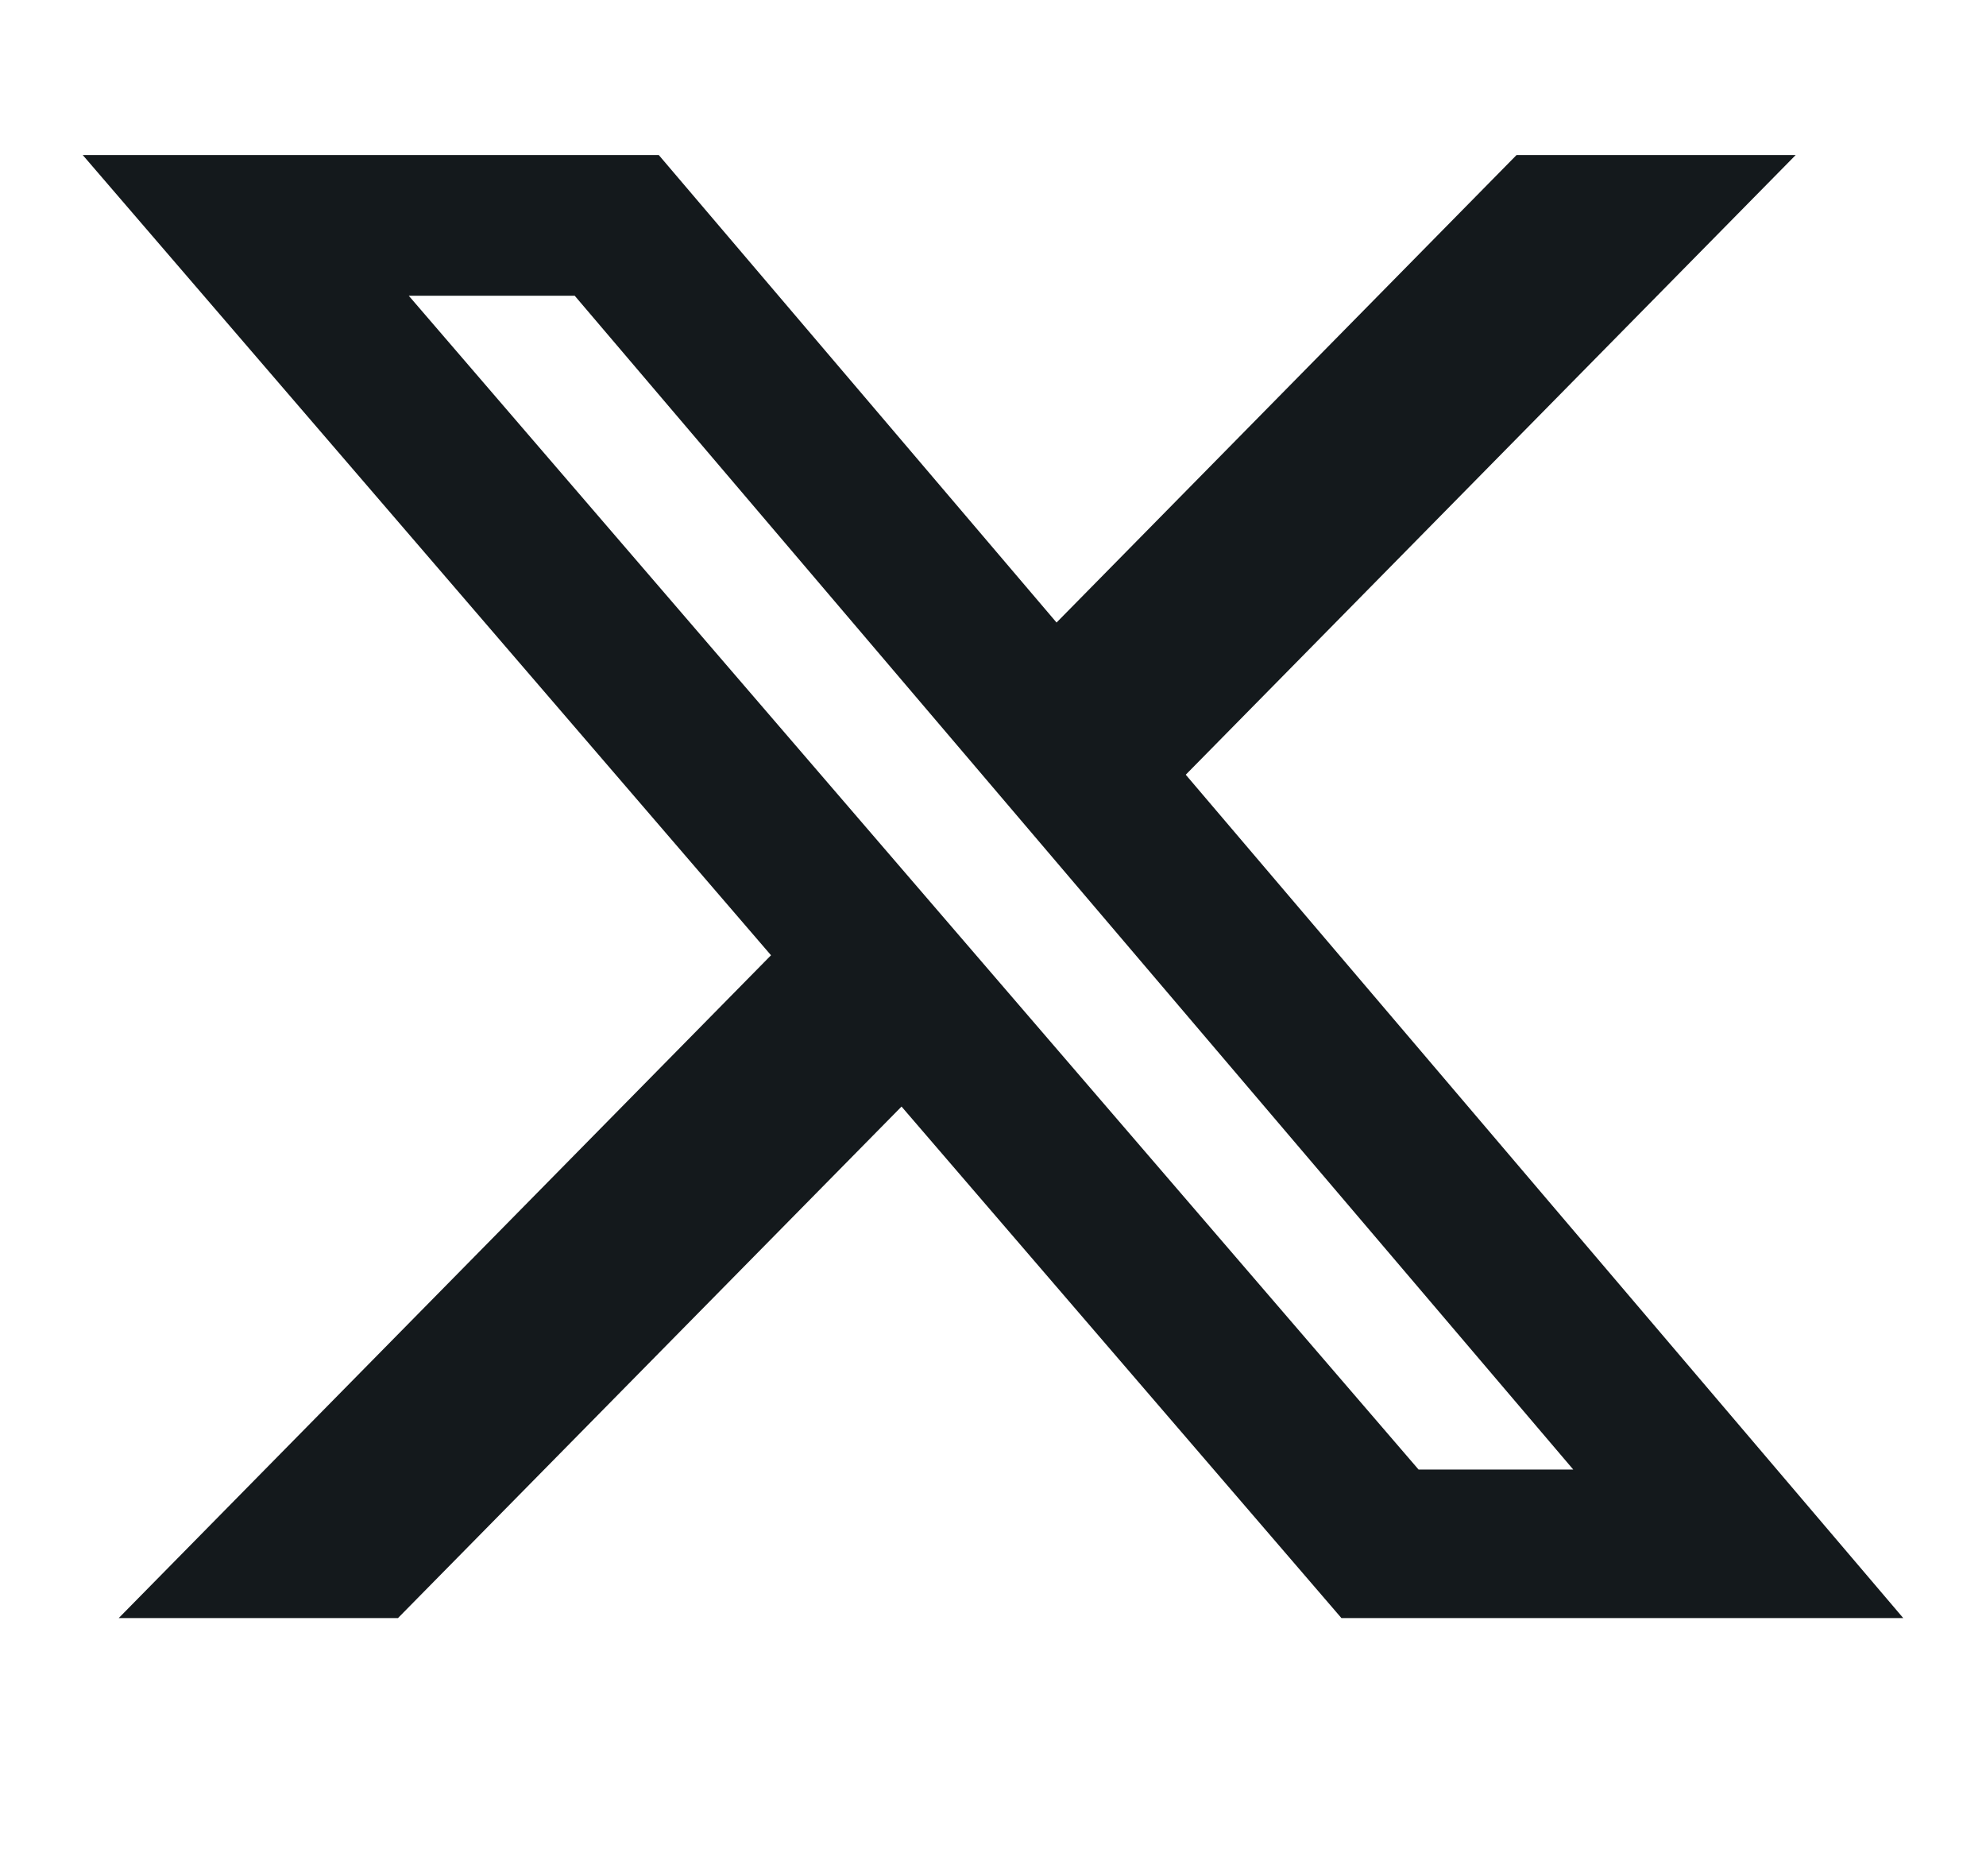
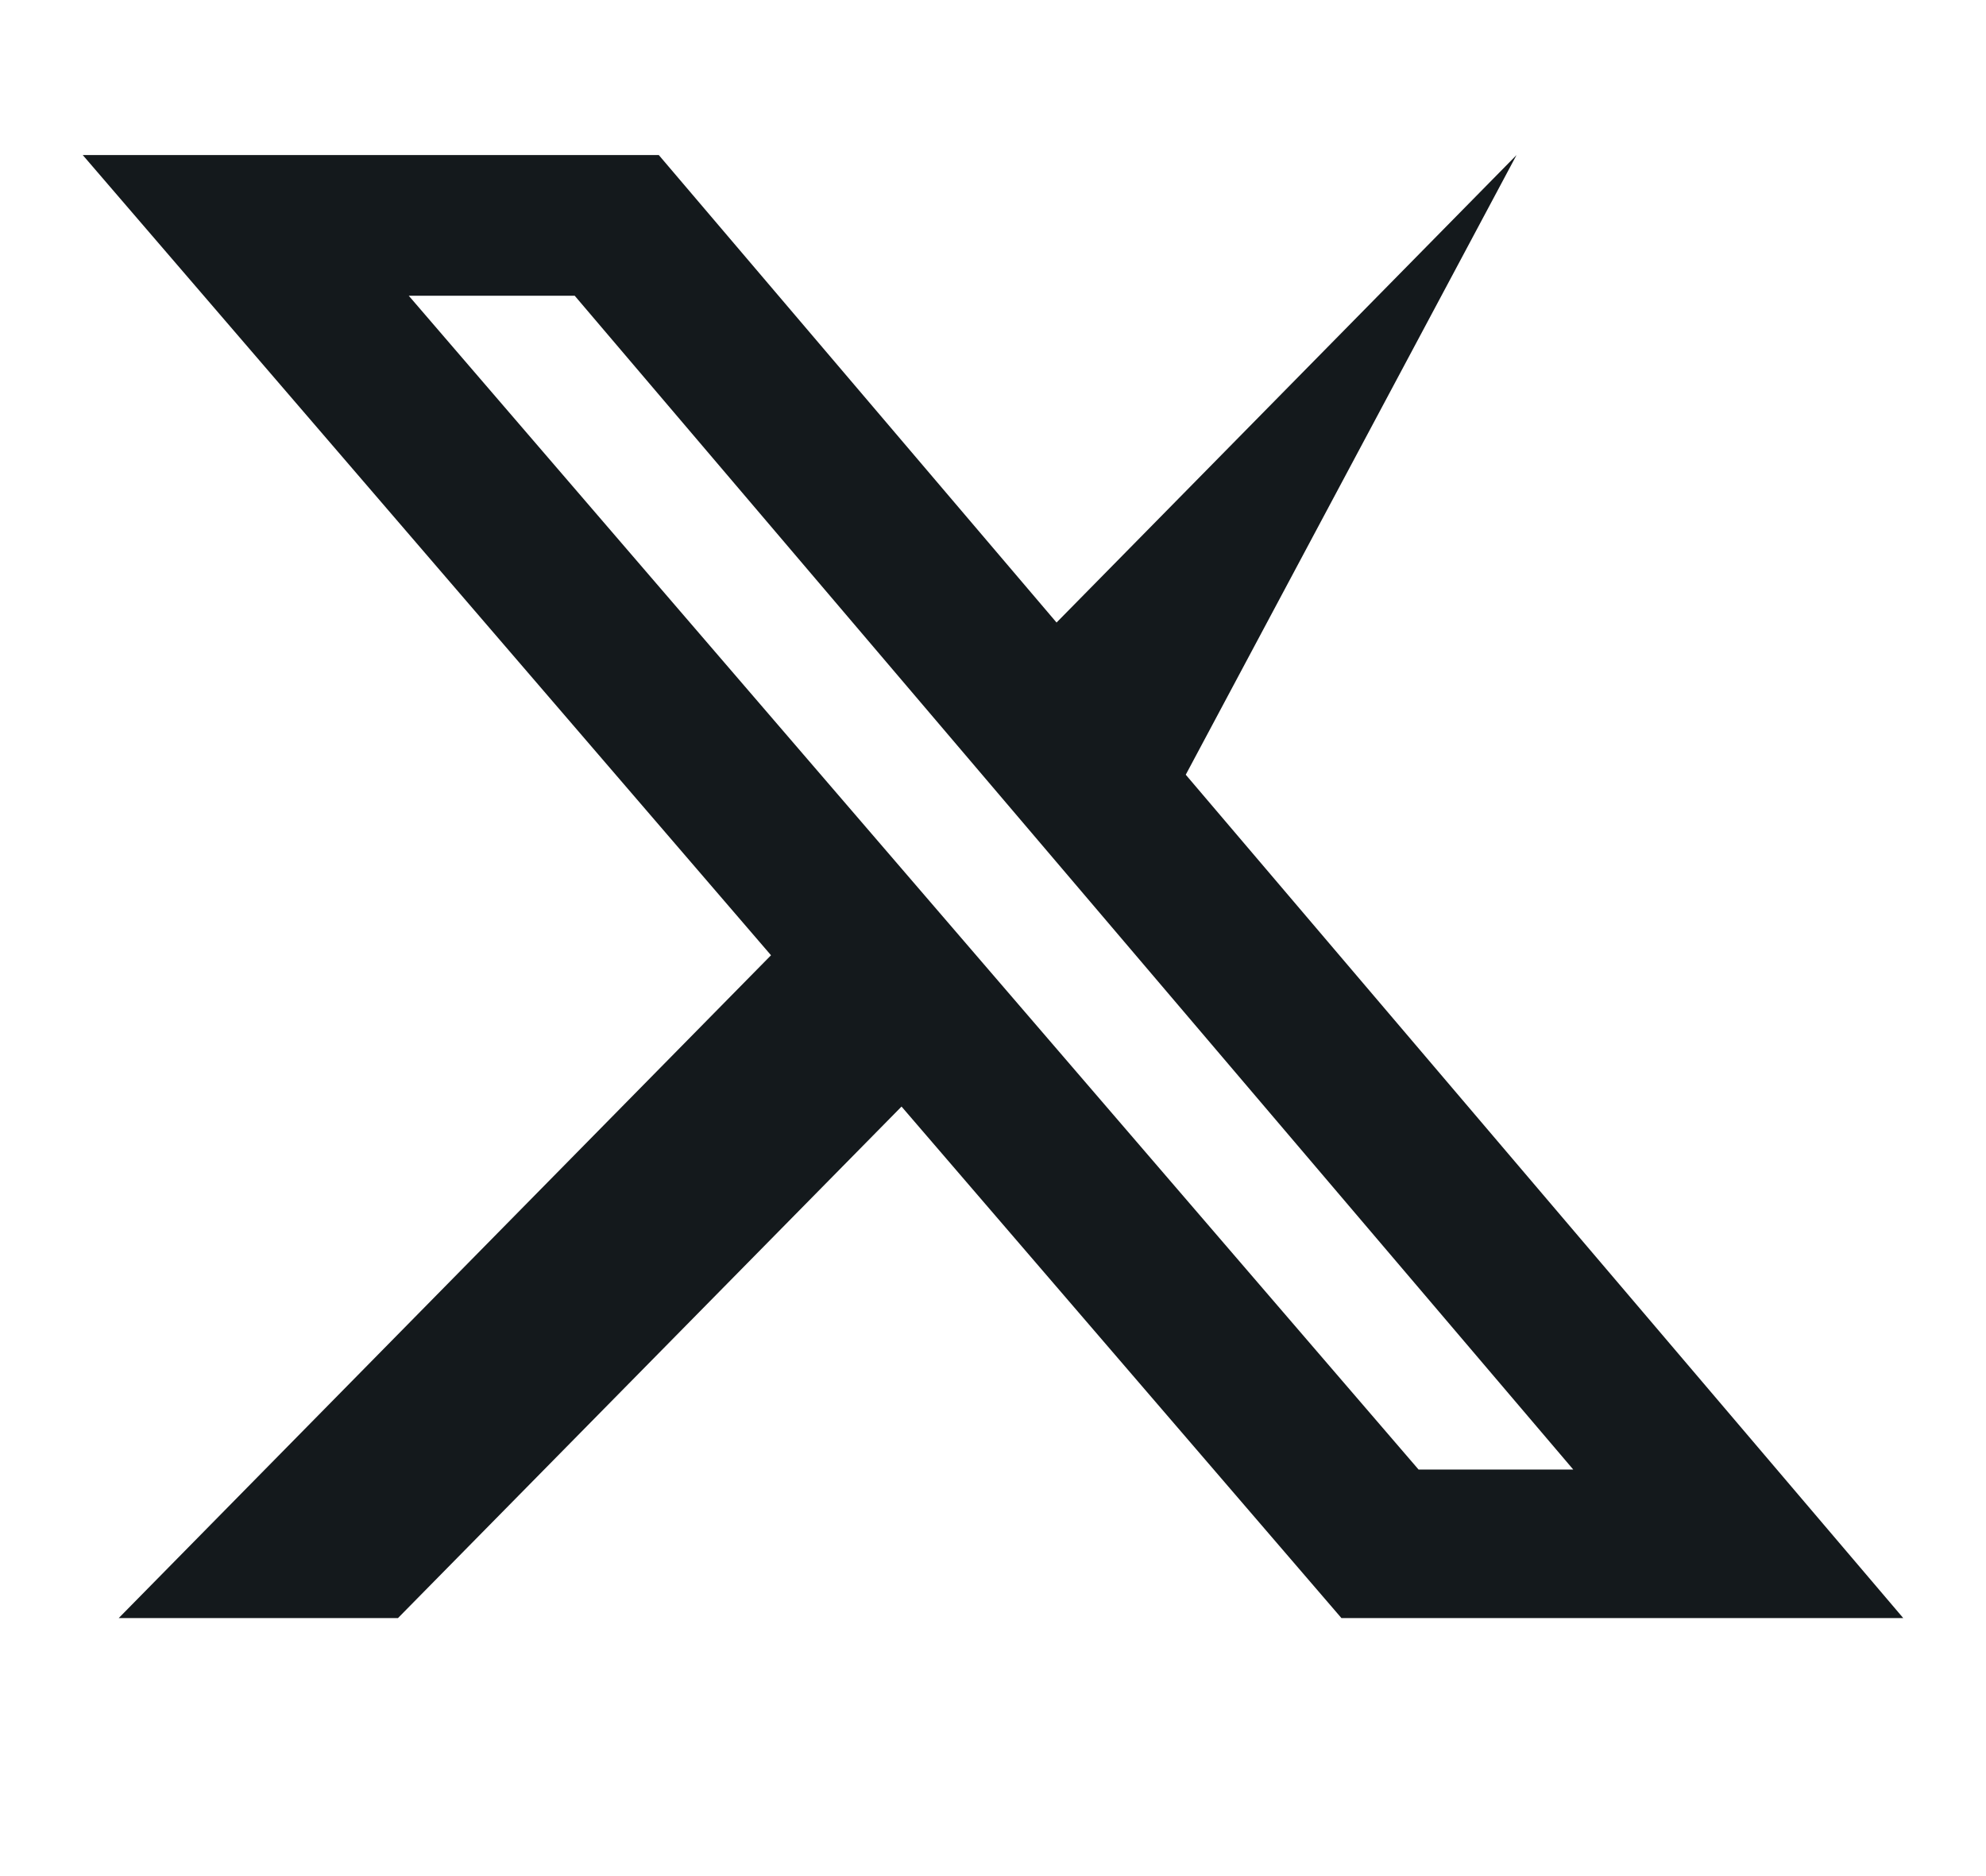
<svg xmlns="http://www.w3.org/2000/svg" width="18" height="17" viewBox="0 0 18 17" fill="none">
-   <path d="M13.745 1.405H16.275L10.747 7.02L17.25 14.662H12.158L8.171 10.027L3.607 14.662H1.076L6.988 8.656L0.75 1.405H5.971L9.576 5.641L13.745 1.405ZM12.857 13.316H14.259L5.209 2.68H3.705L12.857 13.316Z" fill="#14191C" />
+   <path d="M13.745 1.405L10.747 7.02L17.25 14.662H12.158L8.171 10.027L3.607 14.662H1.076L6.988 8.656L0.75 1.405H5.971L9.576 5.641L13.745 1.405ZM12.857 13.316H14.259L5.209 2.68H3.705L12.857 13.316Z" fill="#14191C" />
</svg>